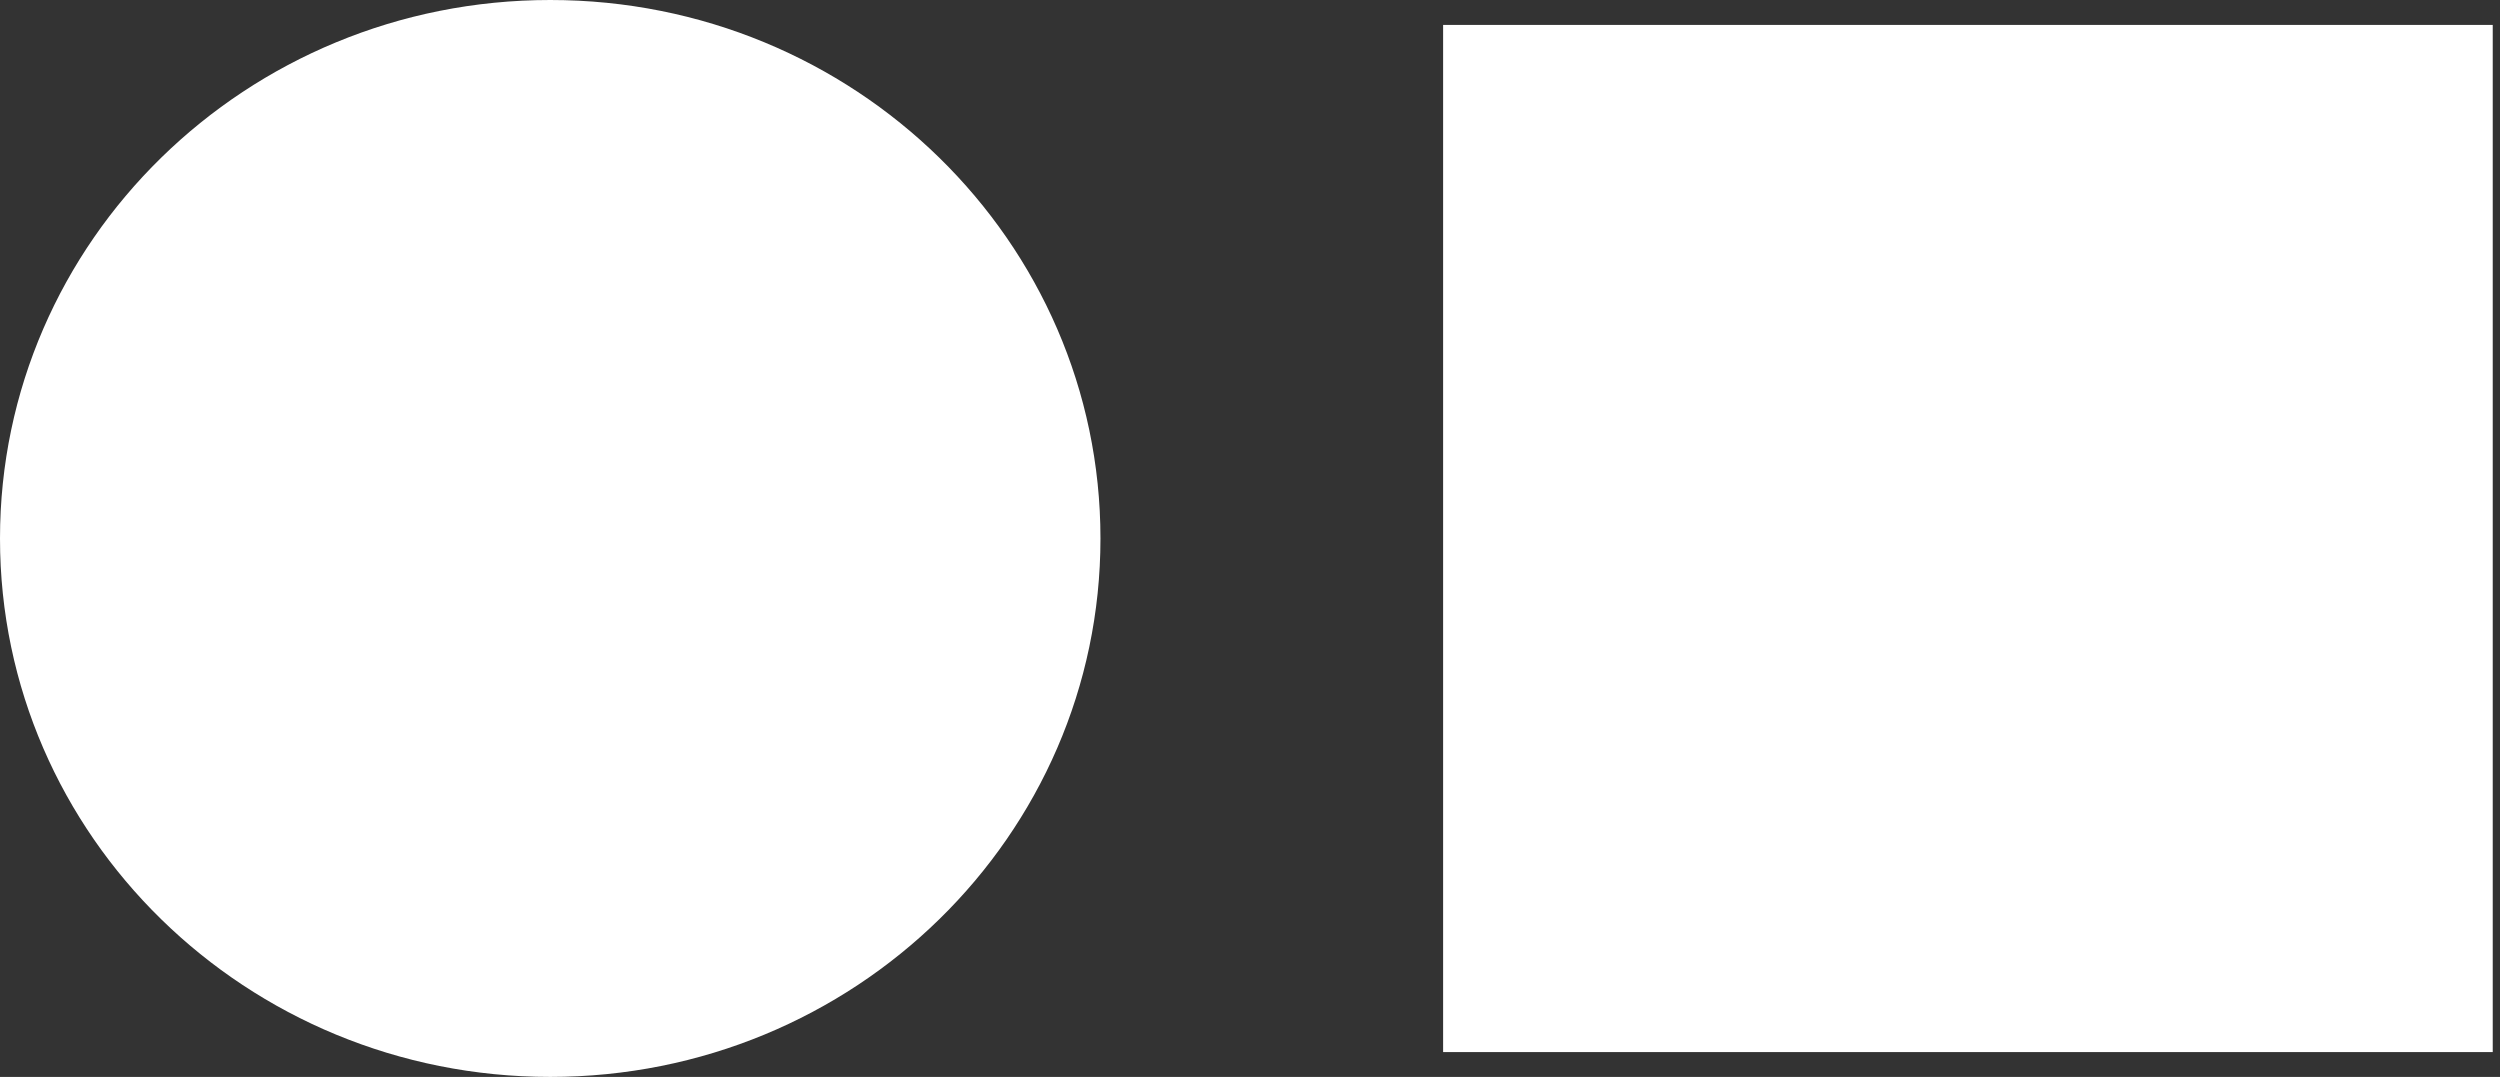
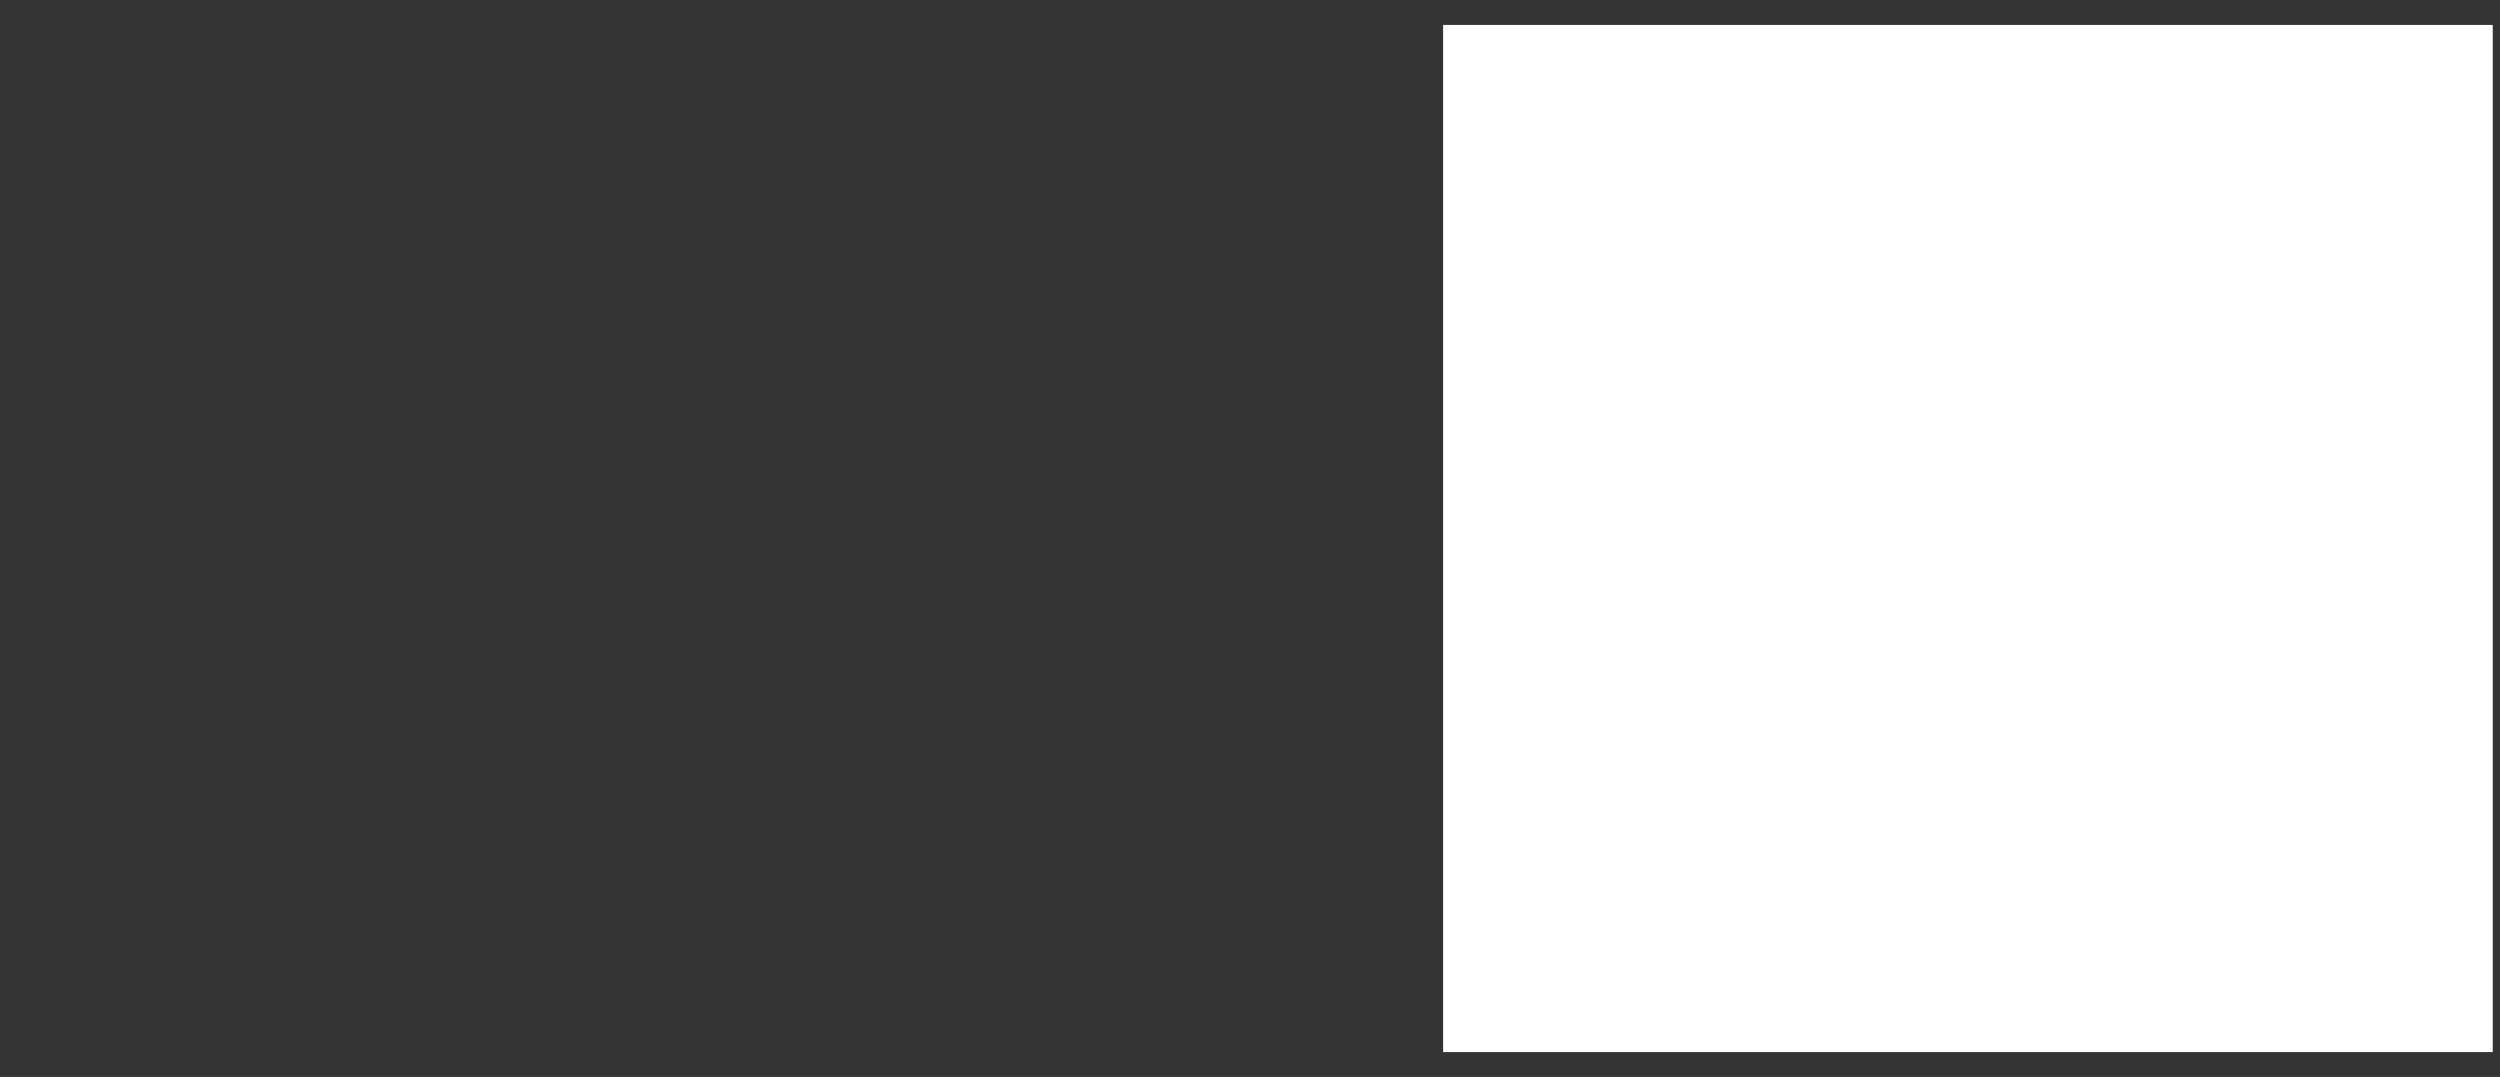
<svg xmlns="http://www.w3.org/2000/svg" width="65" height="28" viewBox="0 0 65 28" fill="none">
  <rect x="0" y="0" width="65" height="28" fill="#333333" stroke="none" />
  <g clip-path="url(#clip0_2015_8108)">
-     <path d="M28.612 14.001C28.612 21.733 22.207 28 14.306 28C6.406 28 0 21.733 0 14.001C0 6.269 6.406 0 14.306 0C22.207 0 28.612 6.269 28.612 14.001Z" fill="white" />
    <path d="M64.811 0.648H37.521V27.354H64.811V0.648Z" fill="white" />
  </g>
  <defs>
    <clipPath id="clip0_2015_8108">
      <rect width="65" height="28" fill="white" />
    </clipPath>
  </defs>
</svg>